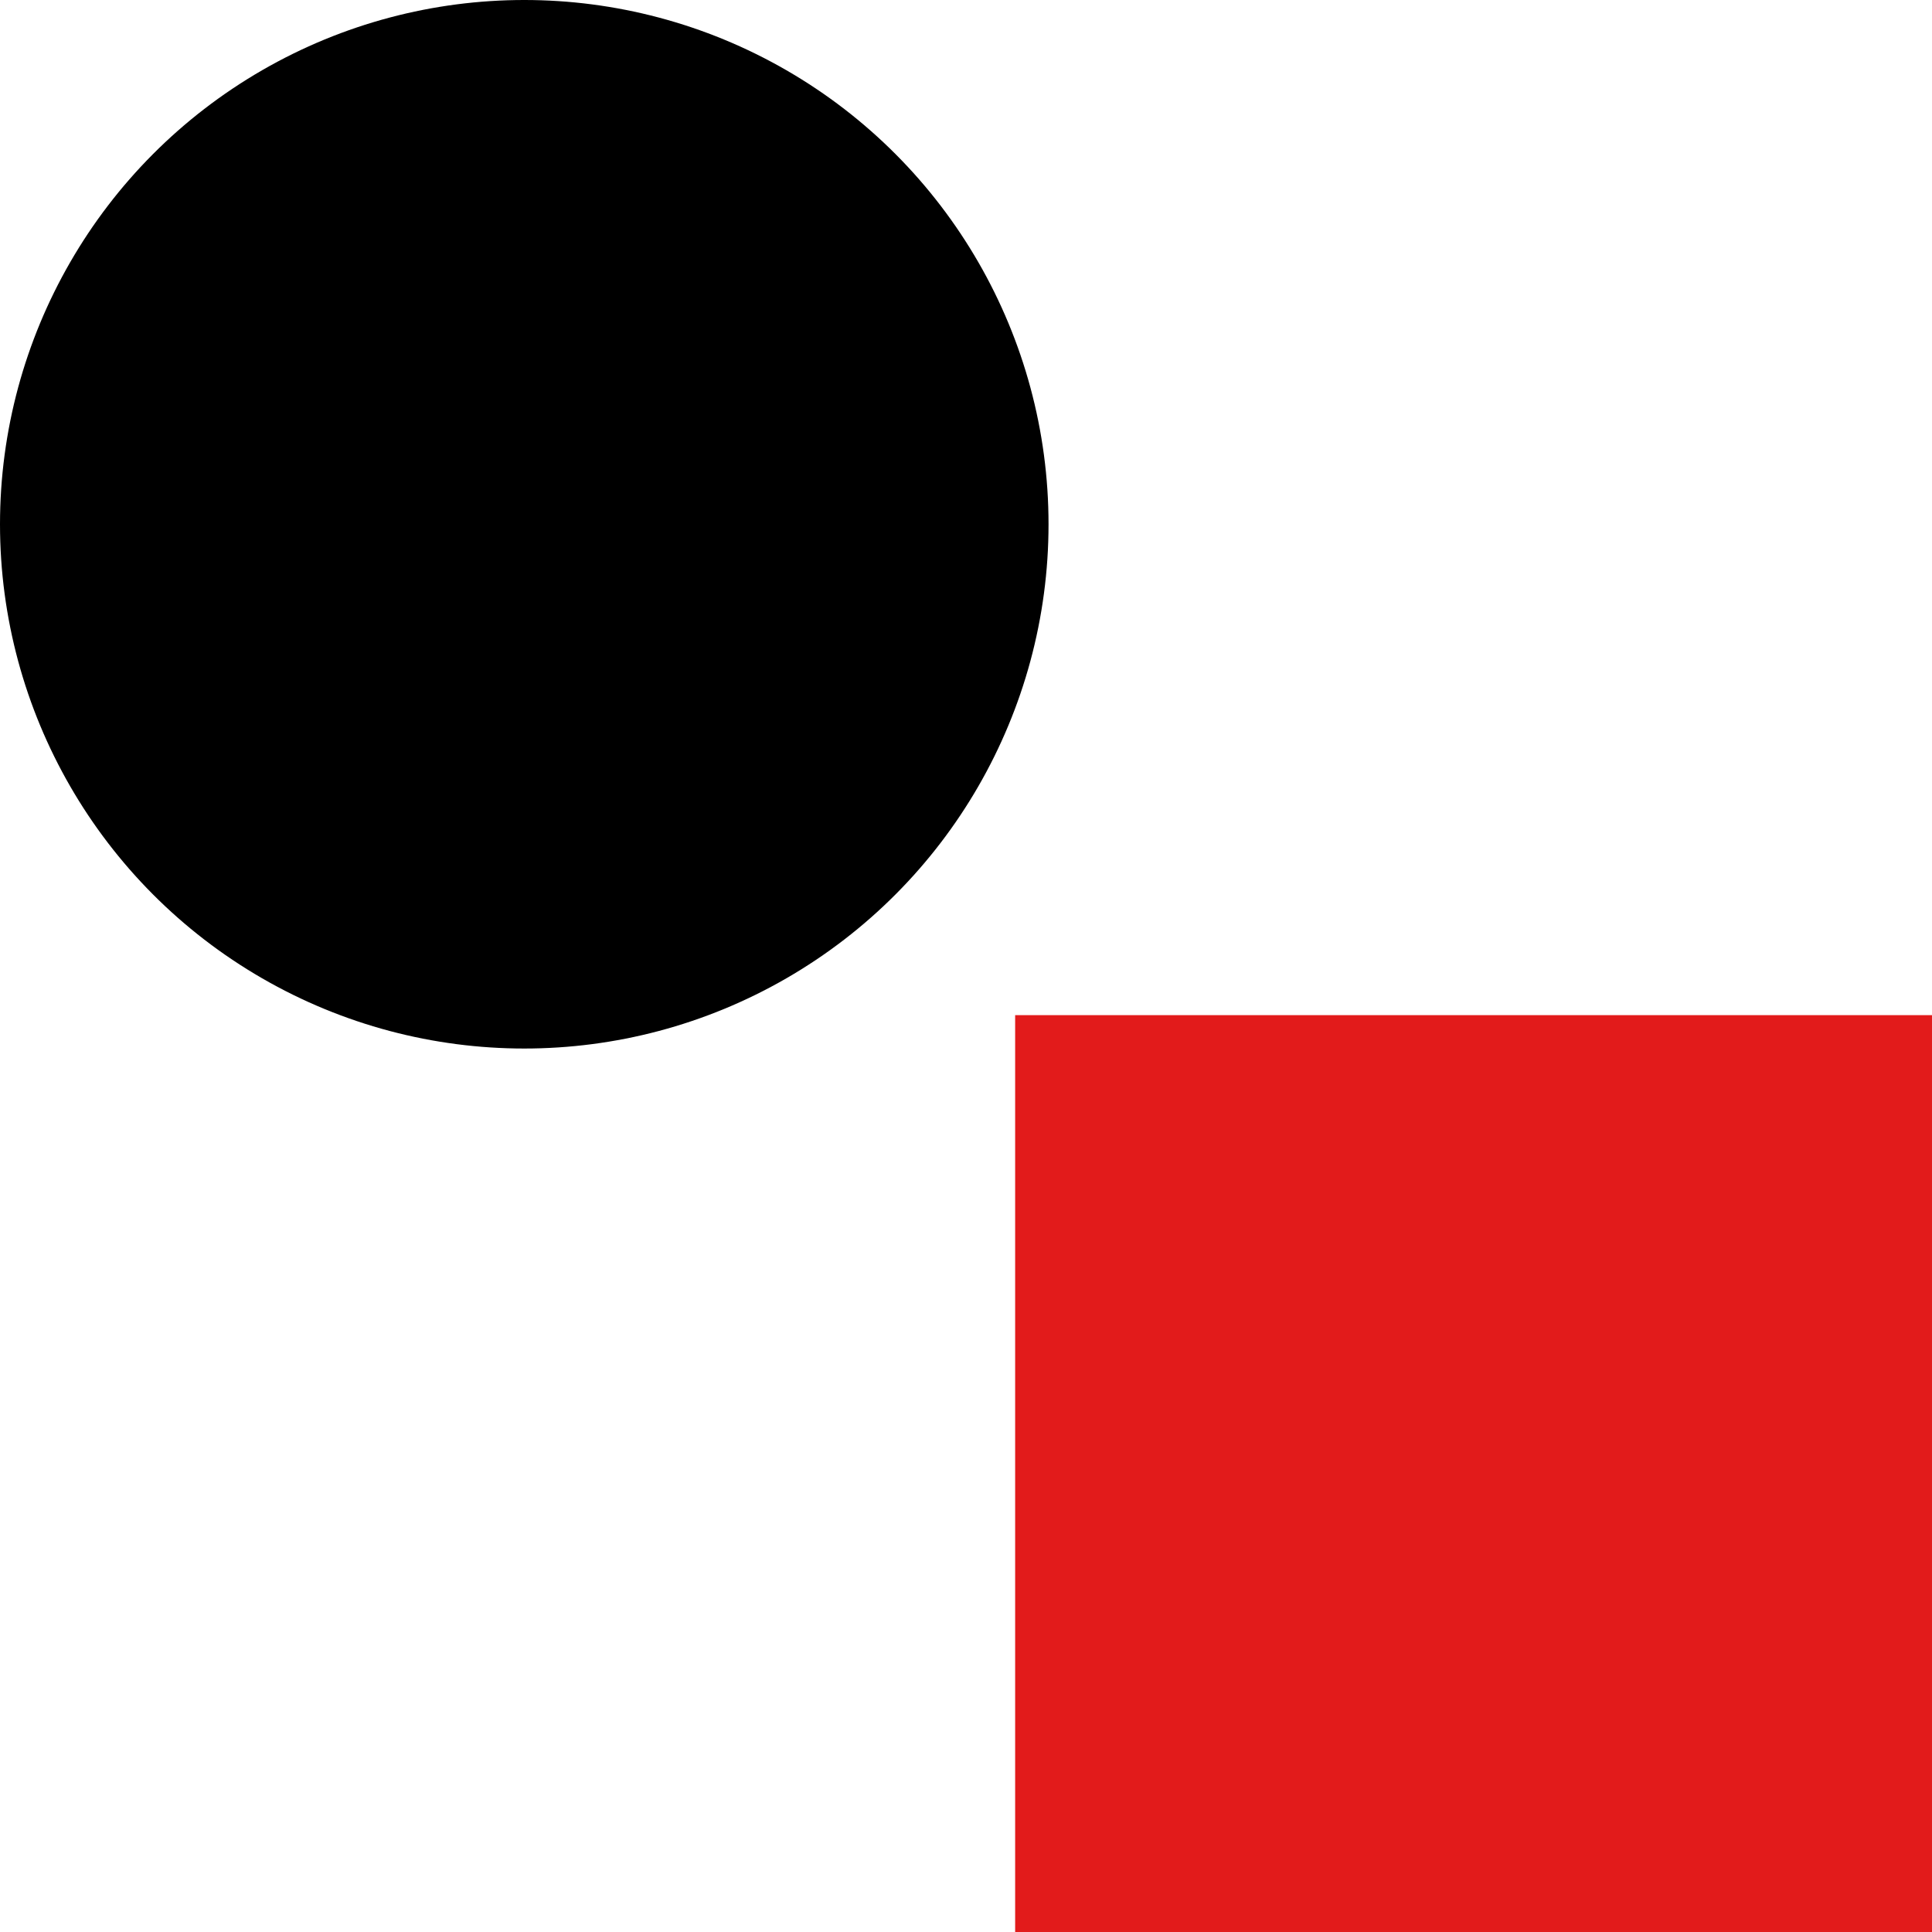
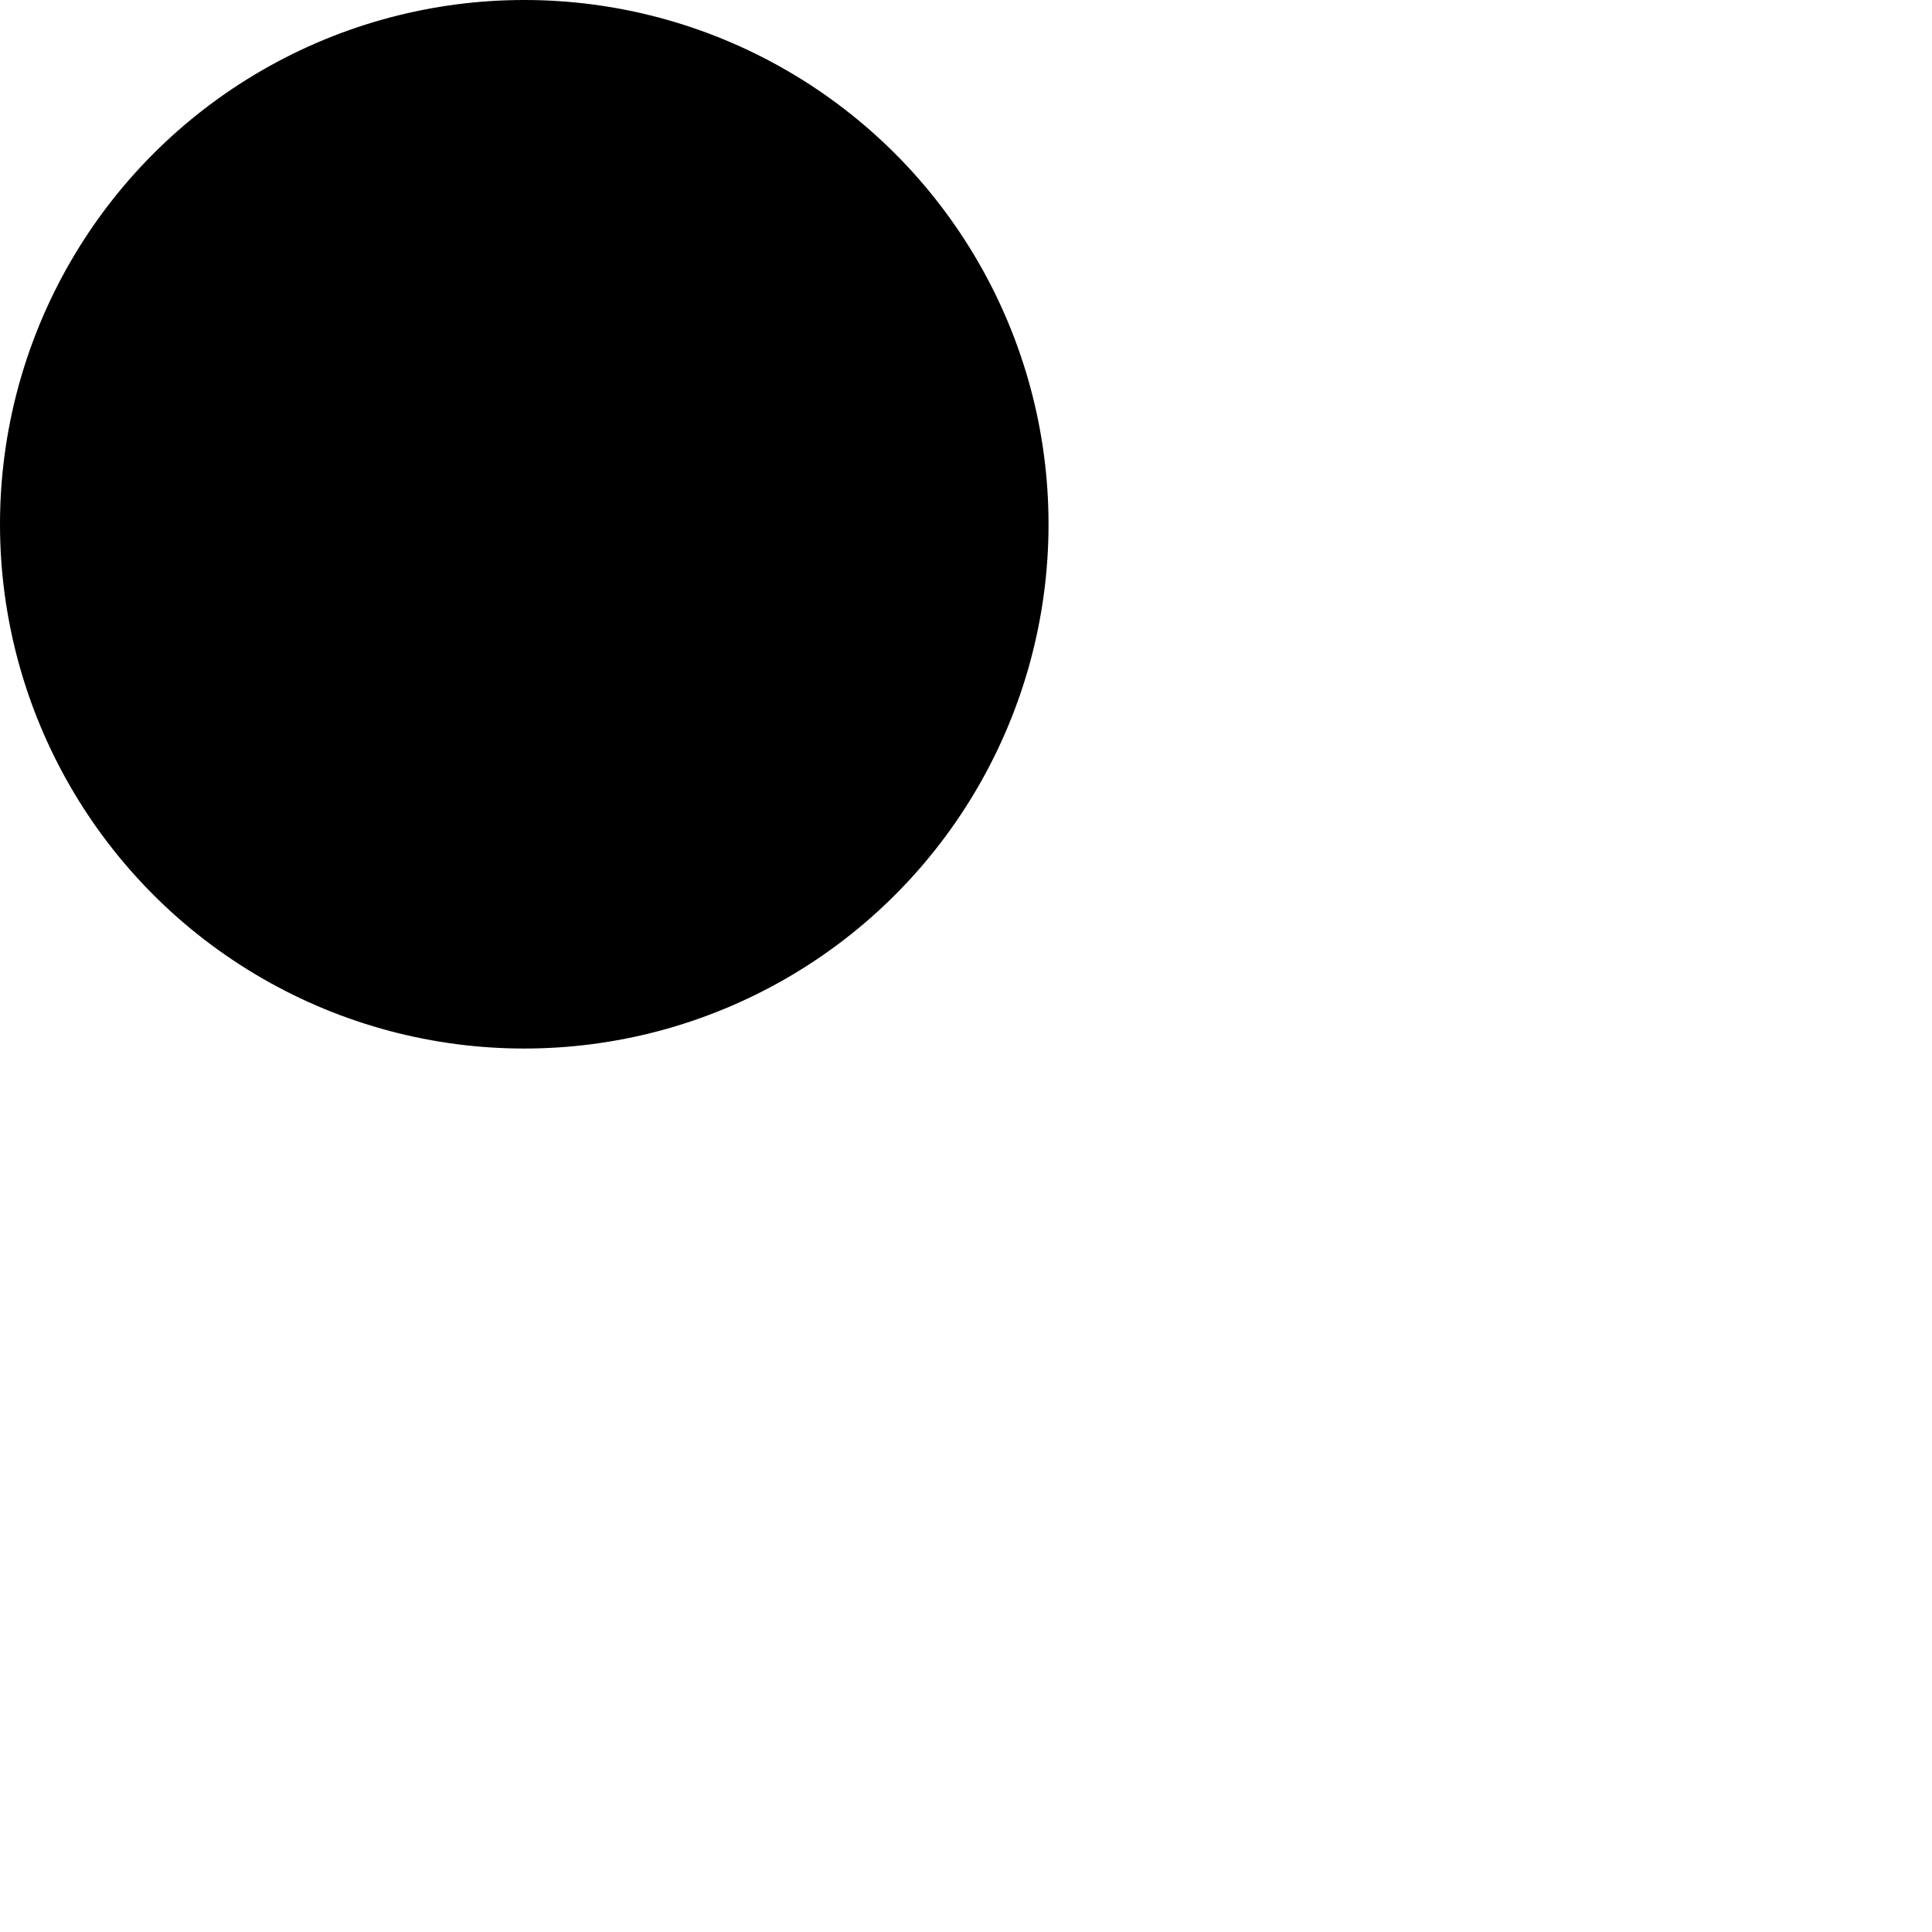
<svg xmlns="http://www.w3.org/2000/svg" version="1.1" id="Layer_1" viewBox="0 0 512 512" xml:space="preserve">
  <circle cx="138.936" cy="138.936" r="138.936" />
-   <rect x="269.024" y="269.024" style="fill:#E21B1B;" width="242.976" height="242.976" />
</svg>